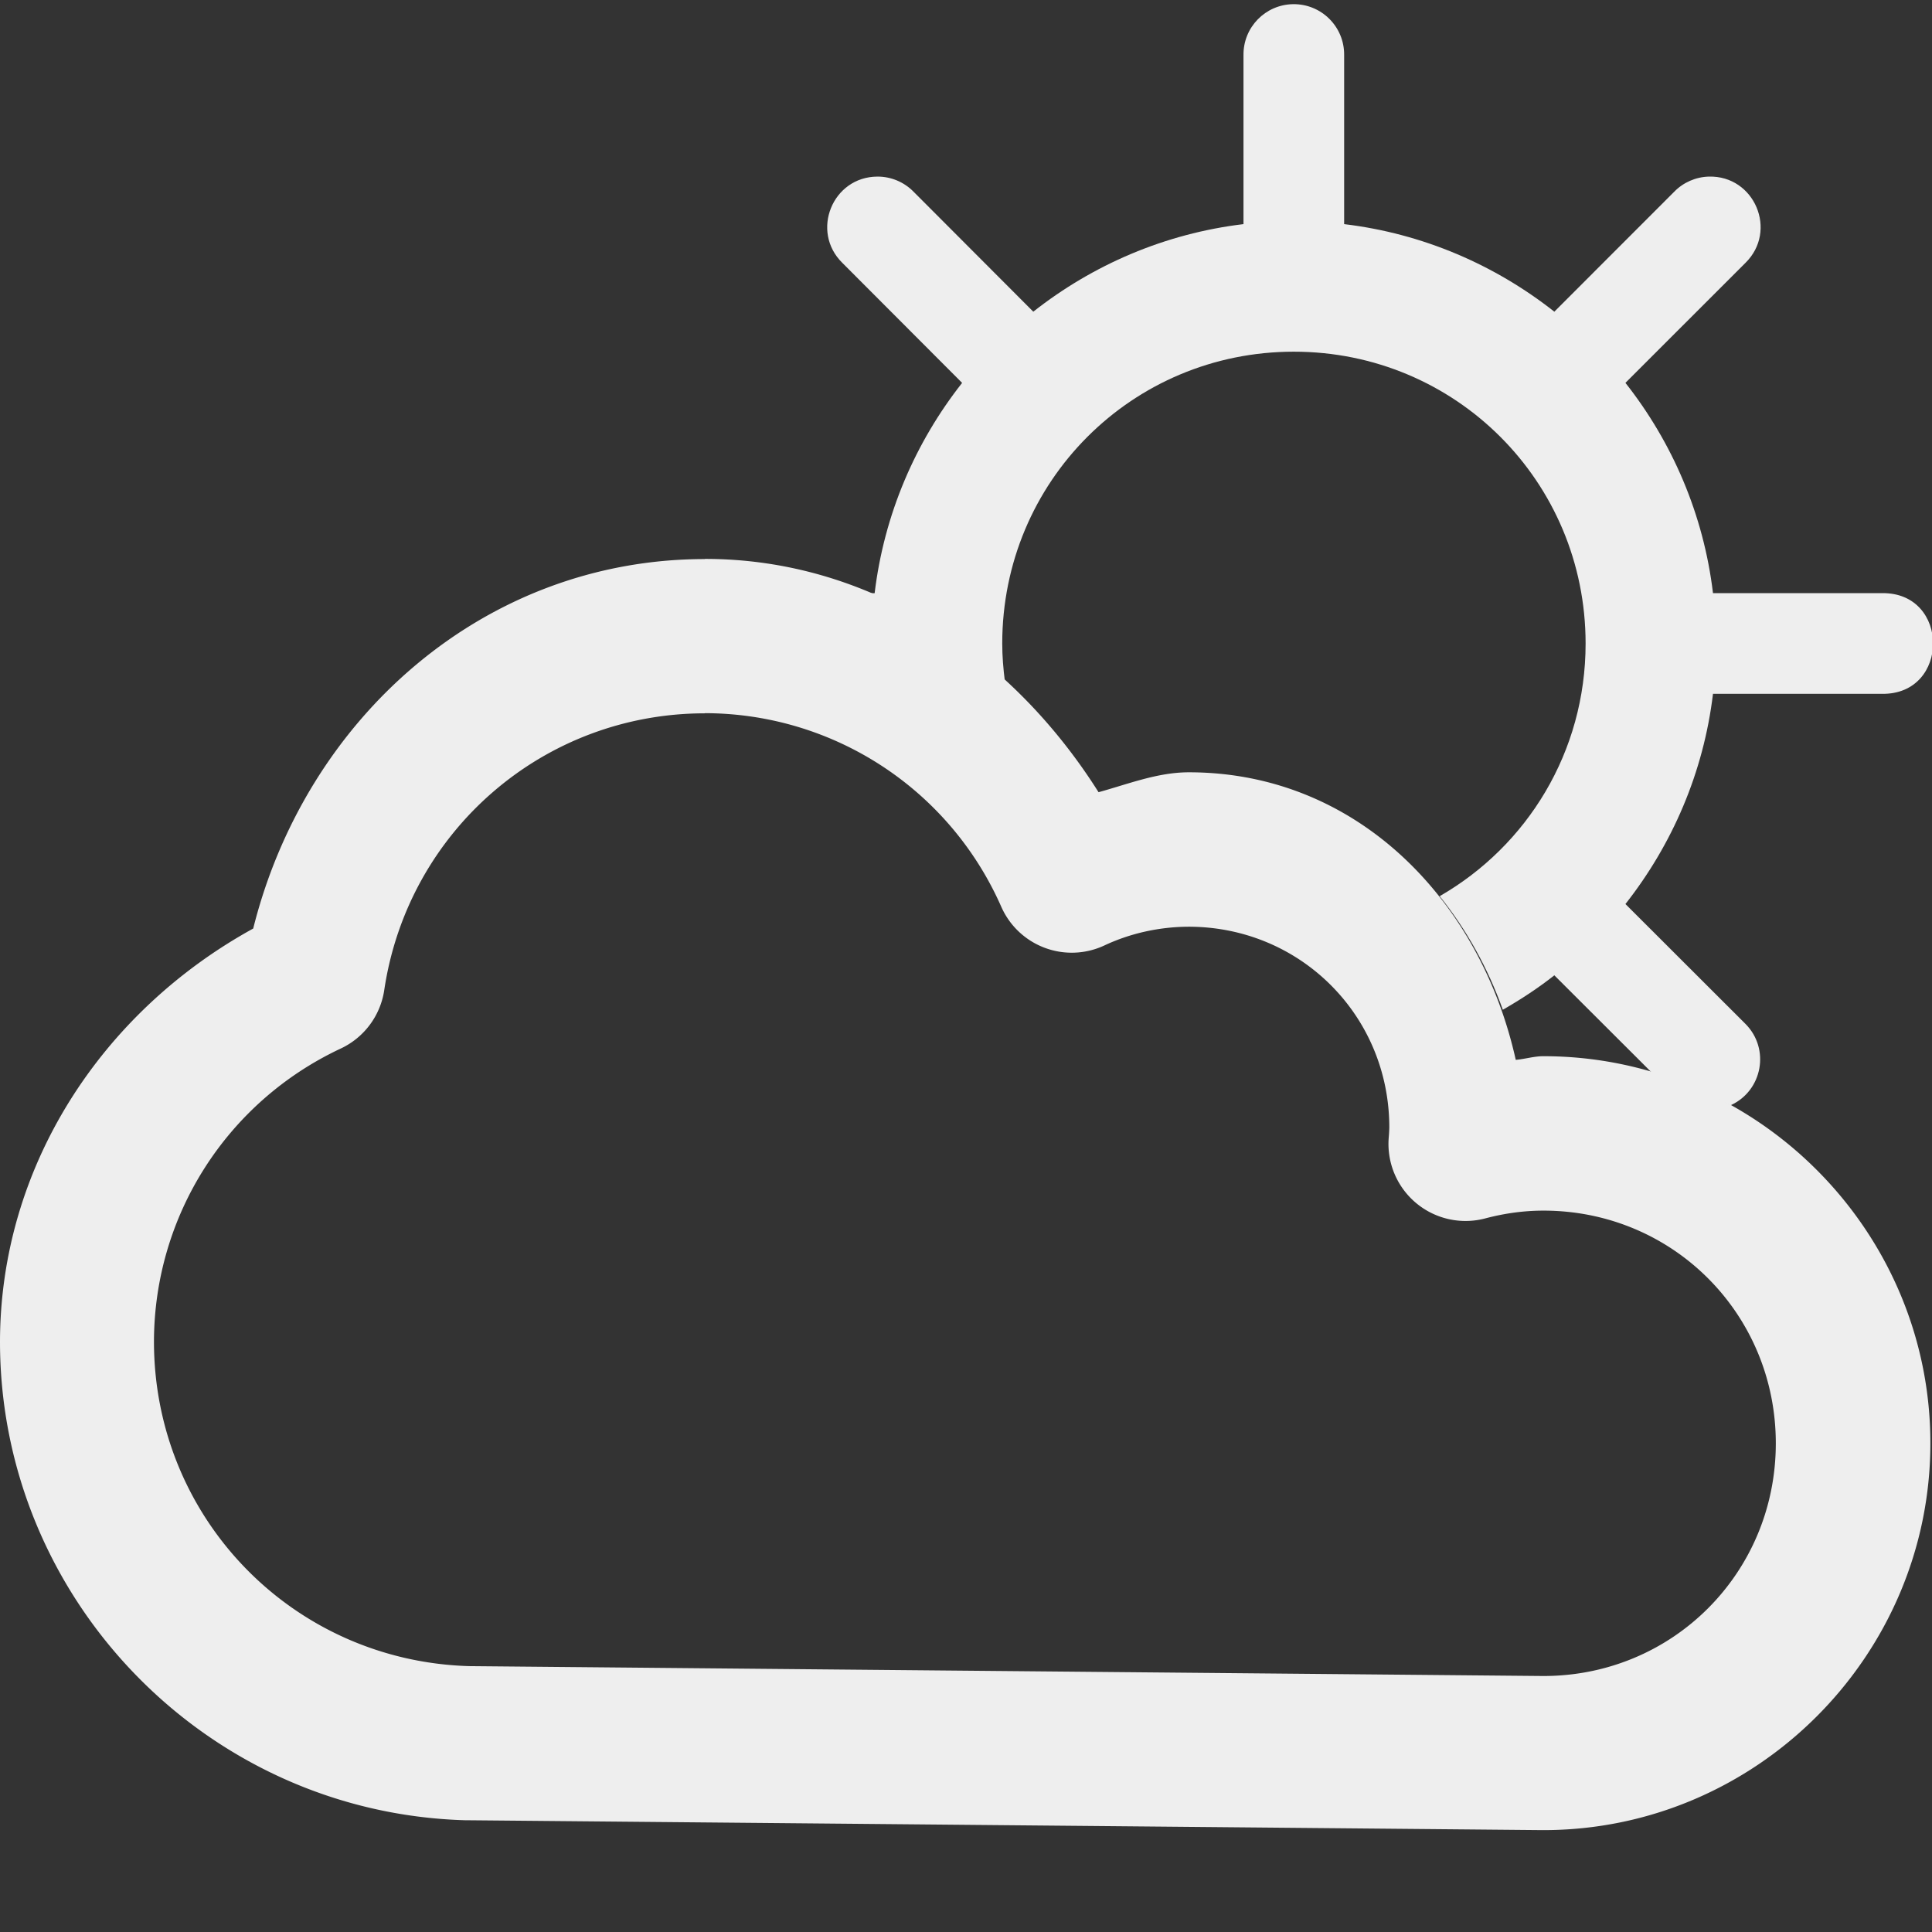
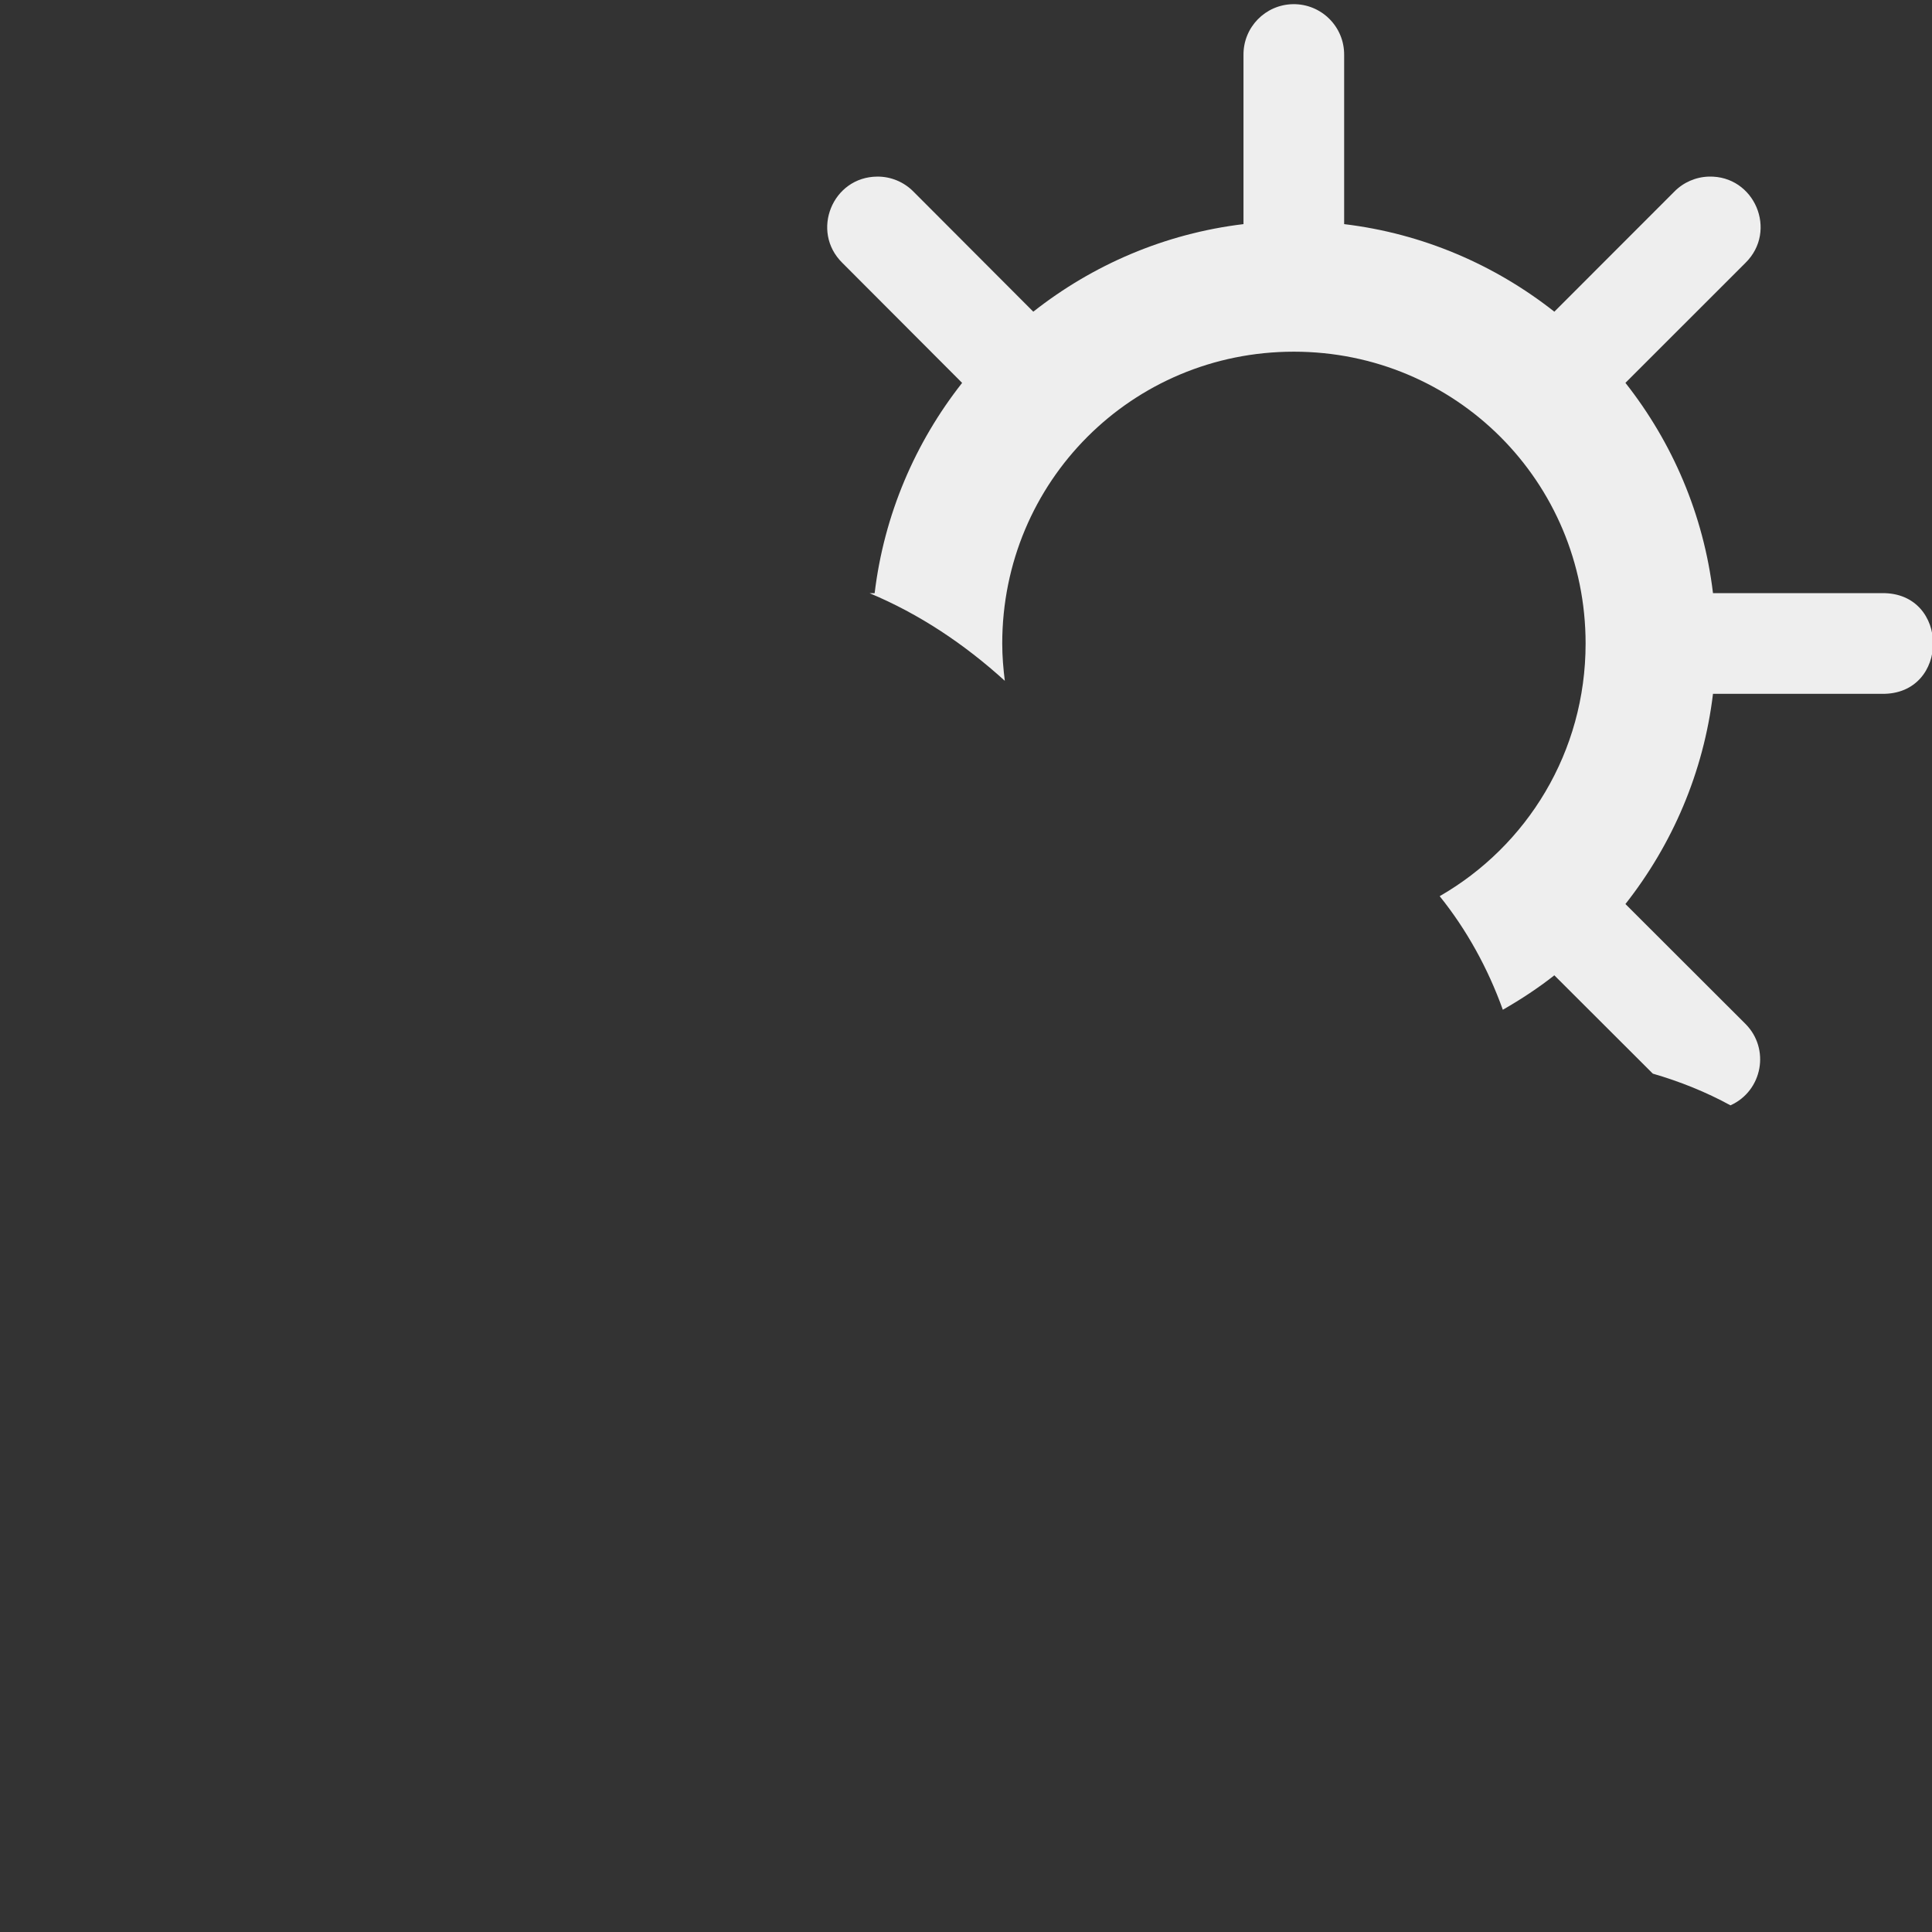
<svg xmlns="http://www.w3.org/2000/svg" xmlns:ns1="http://www.inkscape.org/namespaces/inkscape" xmlns:ns2="http://sodipodi.sourceforge.net/DTD/sodipodi-0.dtd" width="16" height="16" viewBox="0 0 4.233 4.233" version="1.1" id="svg8" ns1:version="1.2 (dc2aedaf03, 2022-05-15)" ns2:docname="ow-02d.svg">
  <rect x="0" y="0" width="4.233" height="4.233" fill="#333333" stroke="none" />
  <defs id="defs2" />
  <ns2:namedview id="base" pagecolor="#ffffff" bordercolor="#666666" borderopacity="1.0" ns1:pageopacity="0.0" ns1:pageshadow="2" ns1:zoom="23.924058" ns1:cx="10.198939" ns1:cy="7.064019" ns1:document-units="px" ns1:current-layer="layer1" showgrid="false" units="px" ns1:window-width="1918" ns1:window-height="1060" ns1:window-x="0" ns1:window-y="0" ns1:window-maximized="1" ns1:showpageshadow="2" ns1:pagecheckerboard="0" ns1:deskcolor="#d1d1d1" />
  <g ns1:label="Layer 1" ns1:groupmode="layer" id="layer1" transform="translate(0,-284.3)">
    <g id="g827" transform="matrix(0.333,0,0,0.333,7.7310625e-6,189.519)" style="fill:#eeeeee;fill-opacity:1">
      <path ns2:nodetypes="cccccccccccsssccccccccccccccccccc" ns1:connector-curvature="0" id="path4519" transform="matrix(0.265,0,0,0.265,0,284.3)" d="m 32.104,1.34 c -0.688,0.011 -1.238,0.575 -1.23,1.264 v 4.197 c -1.954,0.235 -3.743,1.011 -5.219,2.174 L 22.682,5.996 c -0.236,-0.241 -0.561,-0.377 -0.898,-0.375 -1.116,0.005 -1.666,1.361 -0.869,2.143 l 2.973,2.979 c -1.162,1.476 -1.937,3.266 -2.172,5.221 h -0.127 c 1.235,0.515 2.358,1.266 3.359,2.176 -0.038,-0.304 -0.064,-0.611 -0.064,-0.926 0,-4.02 3.222,-7.246 7.24,-7.246 4.018,0 7.244,3.226 7.244,7.246 0,2.696 -1.455,5.027 -3.623,6.273 0.666,0.828 1.196,1.785 1.568,2.82 0.446,-0.256 0.877,-0.538 1.279,-0.855 l 2.445,2.441 c 0.675,0.196 1.322,0.456 1.928,0.787 0.797,-0.359 0.989,-1.405 0.371,-2.023 l -2.979,-2.975 c 1.162,-1.476 1.939,-3.264 2.174,-5.219 h 4.197 c 1.69,0.024 1.69,-2.524 0,-2.5 H 42.531 C 42.297,14.008 41.52,12.218 40.357,10.742 L 43.336,7.764 C 44.147,6.968 43.563,5.591 42.428,5.621 c -0.324,0.009 -0.632,0.143 -0.859,0.375 L 38.592,8.975 C 37.116,7.812 35.327,7.035 33.373,6.801 V 2.604 c 0.008,-0.704 -0.566,-1.275 -1.27,-1.264 z" style="color:#000000;font-style:normal;font-variant:normal;font-weight:normal;font-stretch:normal;font-size:medium;line-height:normal;font-family:sans-serif;font-variant-ligatures:normal;font-variant-position:normal;font-variant-caps:normal;font-variant-numeric:normal;font-variant-alternates:normal;font-feature-settings:normal;text-indent:0;text-align:start;text-decoration:none;text-decoration-line:none;text-decoration-style:solid;text-decoration-color:#000000;letter-spacing:normal;word-spacing:normal;text-transform:none;writing-mode:lr-tb;direction:ltr;text-orientation:mixed;dominant-baseline:auto;baseline-shift:baseline;text-anchor:start;white-space:normal;shape-padding:0;clip-rule:nonzero;display:inline;overflow:visible;visibility:visible;opacity:1;isolation:auto;mix-blend-mode:normal;color-interpolation:sRGB;color-interpolation-filters:linearRGB;solid-color:#000000;solid-opacity:1;vector-effect:none;fill:#eeeeee;fill-opacity:1;fill-rule:nonzero;stroke:none;stroke-width:3.25;stroke-linecap:round;stroke-linejoin:round;stroke-miterlimit:4;stroke-dasharray:none;stroke-dashoffset:0;stroke-opacity:1;paint-order:markers stroke fill;color-rendering:auto;image-rendering:auto;shape-rendering:auto;text-rendering:auto;enable-background:accumulate" />
-       <path style="color:#000000;font-style:normal;font-variant:normal;font-weight:normal;font-stretch:normal;font-size:medium;line-height:normal;font-family:sans-serif;font-variant-ligatures:normal;font-variant-position:normal;font-variant-caps:normal;font-variant-numeric:normal;font-variant-alternates:normal;font-feature-settings:normal;text-indent:0;text-align:start;text-decoration:none;text-decoration-line:none;text-decoration-style:solid;text-decoration-color:#000000;letter-spacing:normal;word-spacing:normal;text-transform:none;writing-mode:lr-tb;direction:ltr;text-orientation:mixed;dominant-baseline:auto;baseline-shift:baseline;text-anchor:start;white-space:normal;shape-padding:0;clip-rule:nonzero;display:inline;overflow:visible;visibility:visible;opacity:1;isolation:auto;mix-blend-mode:normal;color-interpolation:sRGB;color-interpolation-filters:linearRGB;solid-color:#000000;solid-opacity:1;vector-effect:none;fill:#eeeeee;fill-opacity:1;fill-rule:nonzero;stroke:none;stroke-width:1.014;stroke-linecap:round;stroke-linejoin:round;stroke-miterlimit:4;stroke-dasharray:none;stroke-dashoffset:0;stroke-opacity:1;paint-order:markers stroke fill;color-rendering:auto;image-rendering:auto;shape-rendering:auto;text-rendering:auto;enable-background:accumulate" d="m 4.637,288.306 c -1.453,0.001 -2.625,1.046 -2.971,2.431 -1,0.55 -1.665,1.569 -1.666,2.72 C 8.9874673e-4,295.154 1.362,296.554 3.059,296.604 a 0.507,0.507 0 0 0 0.01,0 l 7.082,0.065 a 0.507,0.507 0 0 0 0.004,0 c 1.4,1.1e-4 2.546,-1.146 2.546,-2.546 10e-5,-1.4 -1.146,-2.546 -2.546,-2.546 a 0.507,0.507 0 0 0 -0.002,0 c -0.061,2.5e-4 -0.12,0.019 -0.18,0.024 -0.232,-1.045 -1.04,-1.892 -2.151,-1.892 a 0.507,0.507 0 0 0 -0.002,0 c -0.205,7.1e-4 -0.396,0.077 -0.592,0.131 -0.57,-0.903 -1.498,-1.534 -2.587,-1.535 a 0.507,0.507 0 0 0 -0.002,0 z m 0.002,0 0.236,0.057 a 0.507,0.507 0 0 0 -0.236,-0.057 z m -0.002,1.014 h 0.002 c 0.846,0.002 1.608,0.5 1.949,1.274 a 0.507,0.507 0 0 0 0.679,0.254 c 0.173,-0.081 0.362,-0.122 0.553,-0.123 0.735,-8e-5 1.32,0.584 1.321,1.319 10e-7,6.7e-4 10e-8,10e-4 0,0.002 -5.522e-4,0.022 -0.002,0.046 -0.004,0.069 a 0.507,0.507 0 0 0 0.636,0.529 c 0.125,-0.033 0.253,-0.051 0.382,-0.051 0.852,-6e-5 1.529,0.68 1.529,1.531 6.2e-5,0.852 -0.678,1.531 -1.529,1.531 l -7.068,-0.065 c -1.16,-0.034 -2.073,-0.973 -2.074,-2.134 9.567e-4,-0.828 0.478,-1.577 1.228,-1.929 a 0.507,0.507 0 0 0 0.287,-0.384 c 0.156,-1.049 1.048,-1.821 2.108,-1.822 z" id="path822" ns1:connector-curvature="0" />
    </g>
  </g>
</svg>